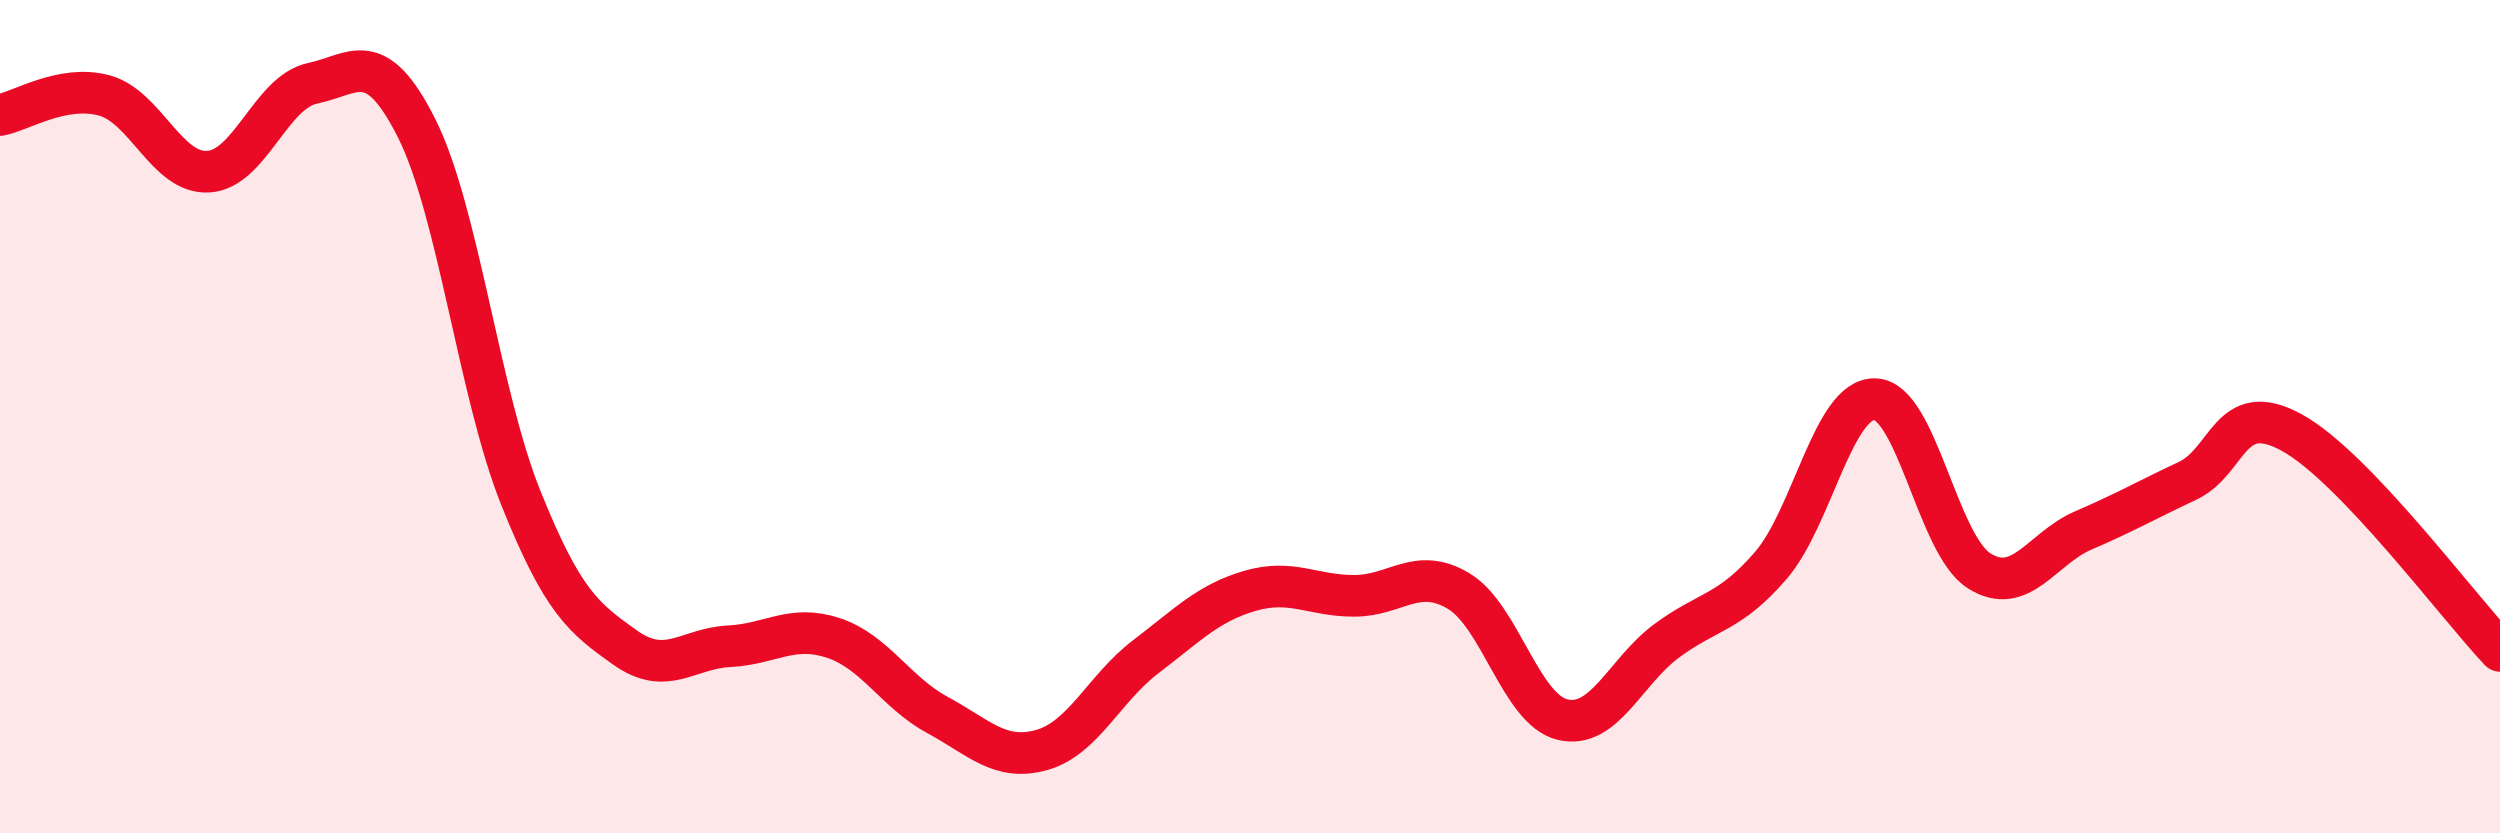
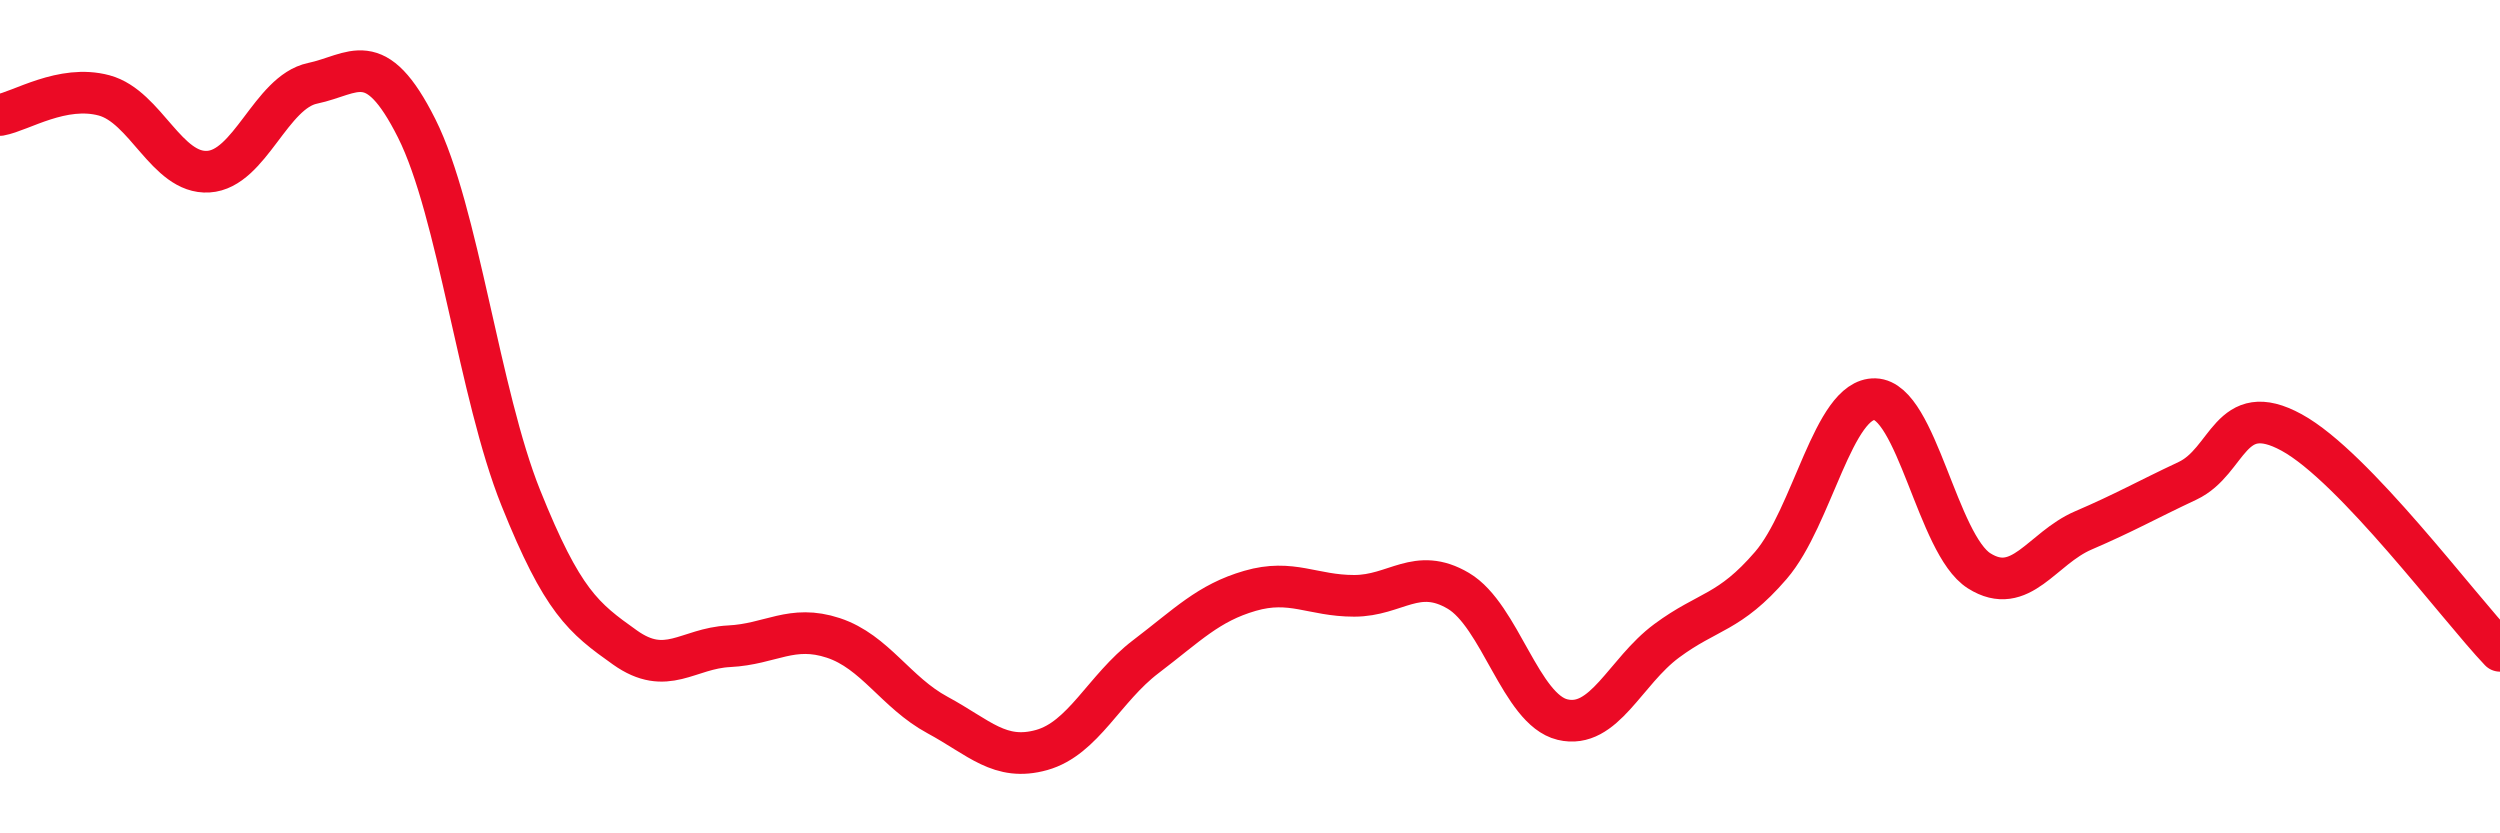
<svg xmlns="http://www.w3.org/2000/svg" width="60" height="20" viewBox="0 0 60 20">
-   <path d="M 0,2.76 C 0.5,2.67 1.5,2.02 2.5,2.29 C 3.5,2.56 4,4.18 5,4.12 C 6,4.06 6.5,2.21 7.5,2 C 8.5,1.79 9,1.09 10,3.08 C 11,5.07 11.5,9.46 12.5,11.95 C 13.5,14.44 14,14.83 15,15.54 C 16,16.25 16.5,15.56 17.5,15.51 C 18.5,15.46 19,14.98 20,15.31 C 21,15.64 21.5,16.62 22.5,17.16 C 23.5,17.7 24,18.28 25,18 C 26,17.72 26.5,16.52 27.5,15.76 C 28.5,15 29,14.47 30,14.18 C 31,13.89 31.5,14.3 32.5,14.3 C 33.5,14.3 34,13.59 35,14.18 C 36,14.77 36.5,17.03 37.5,17.27 C 38.5,17.51 39,16.12 40,15.38 C 41,14.64 41.5,14.73 42.5,13.57 C 43.5,12.41 44,9.55 45,9.58 C 46,9.61 46.5,13.07 47.5,13.7 C 48.5,14.33 49,13.16 50,12.73 C 51,12.3 51.5,12.01 52.5,11.54 C 53.5,11.07 53.5,9.56 55,10.38 C 56.5,11.2 59,14.57 60,15.62L60 20L0 20Z" fill="#EB0A25" opacity="0.1" stroke-linecap="round" stroke-linejoin="round" />
  <path d="M 0,2.76 C 0.5,2.67 1.5,2.02 2.5,2.29 C 3.5,2.56 4,4.18 5,4.12 C 6,4.06 6.5,2.21 7.5,2 C 8.5,1.79 9,1.09 10,3.08 C 11,5.07 11.5,9.46 12.5,11.95 C 13.5,14.44 14,14.83 15,15.54 C 16,16.25 16.5,15.56 17.5,15.51 C 18.5,15.46 19,14.98 20,15.31 C 21,15.64 21.5,16.62 22.5,17.16 C 23.5,17.7 24,18.28 25,18 C 26,17.72 26.5,16.52 27.5,15.76 C 28.5,15 29,14.47 30,14.18 C 31,13.89 31.5,14.3 32.5,14.3 C 33.5,14.3 34,13.59 35,14.18 C 36,14.77 36.5,17.03 37.5,17.27 C 38.5,17.51 39,16.12 40,15.38 C 41,14.64 41.5,14.73 42.5,13.57 C 43.5,12.41 44,9.55 45,9.58 C 46,9.61 46.5,13.07 47.5,13.7 C 48.5,14.33 49,13.16 50,12.73 C 51,12.3 51.5,12.01 52.5,11.54 C 53.5,11.07 53.5,9.56 55,10.38 C 56.5,11.2 59,14.57 60,15.62" stroke="#EB0A25" stroke-width="1" fill="none" stroke-linecap="round" stroke-linejoin="round" />
</svg>